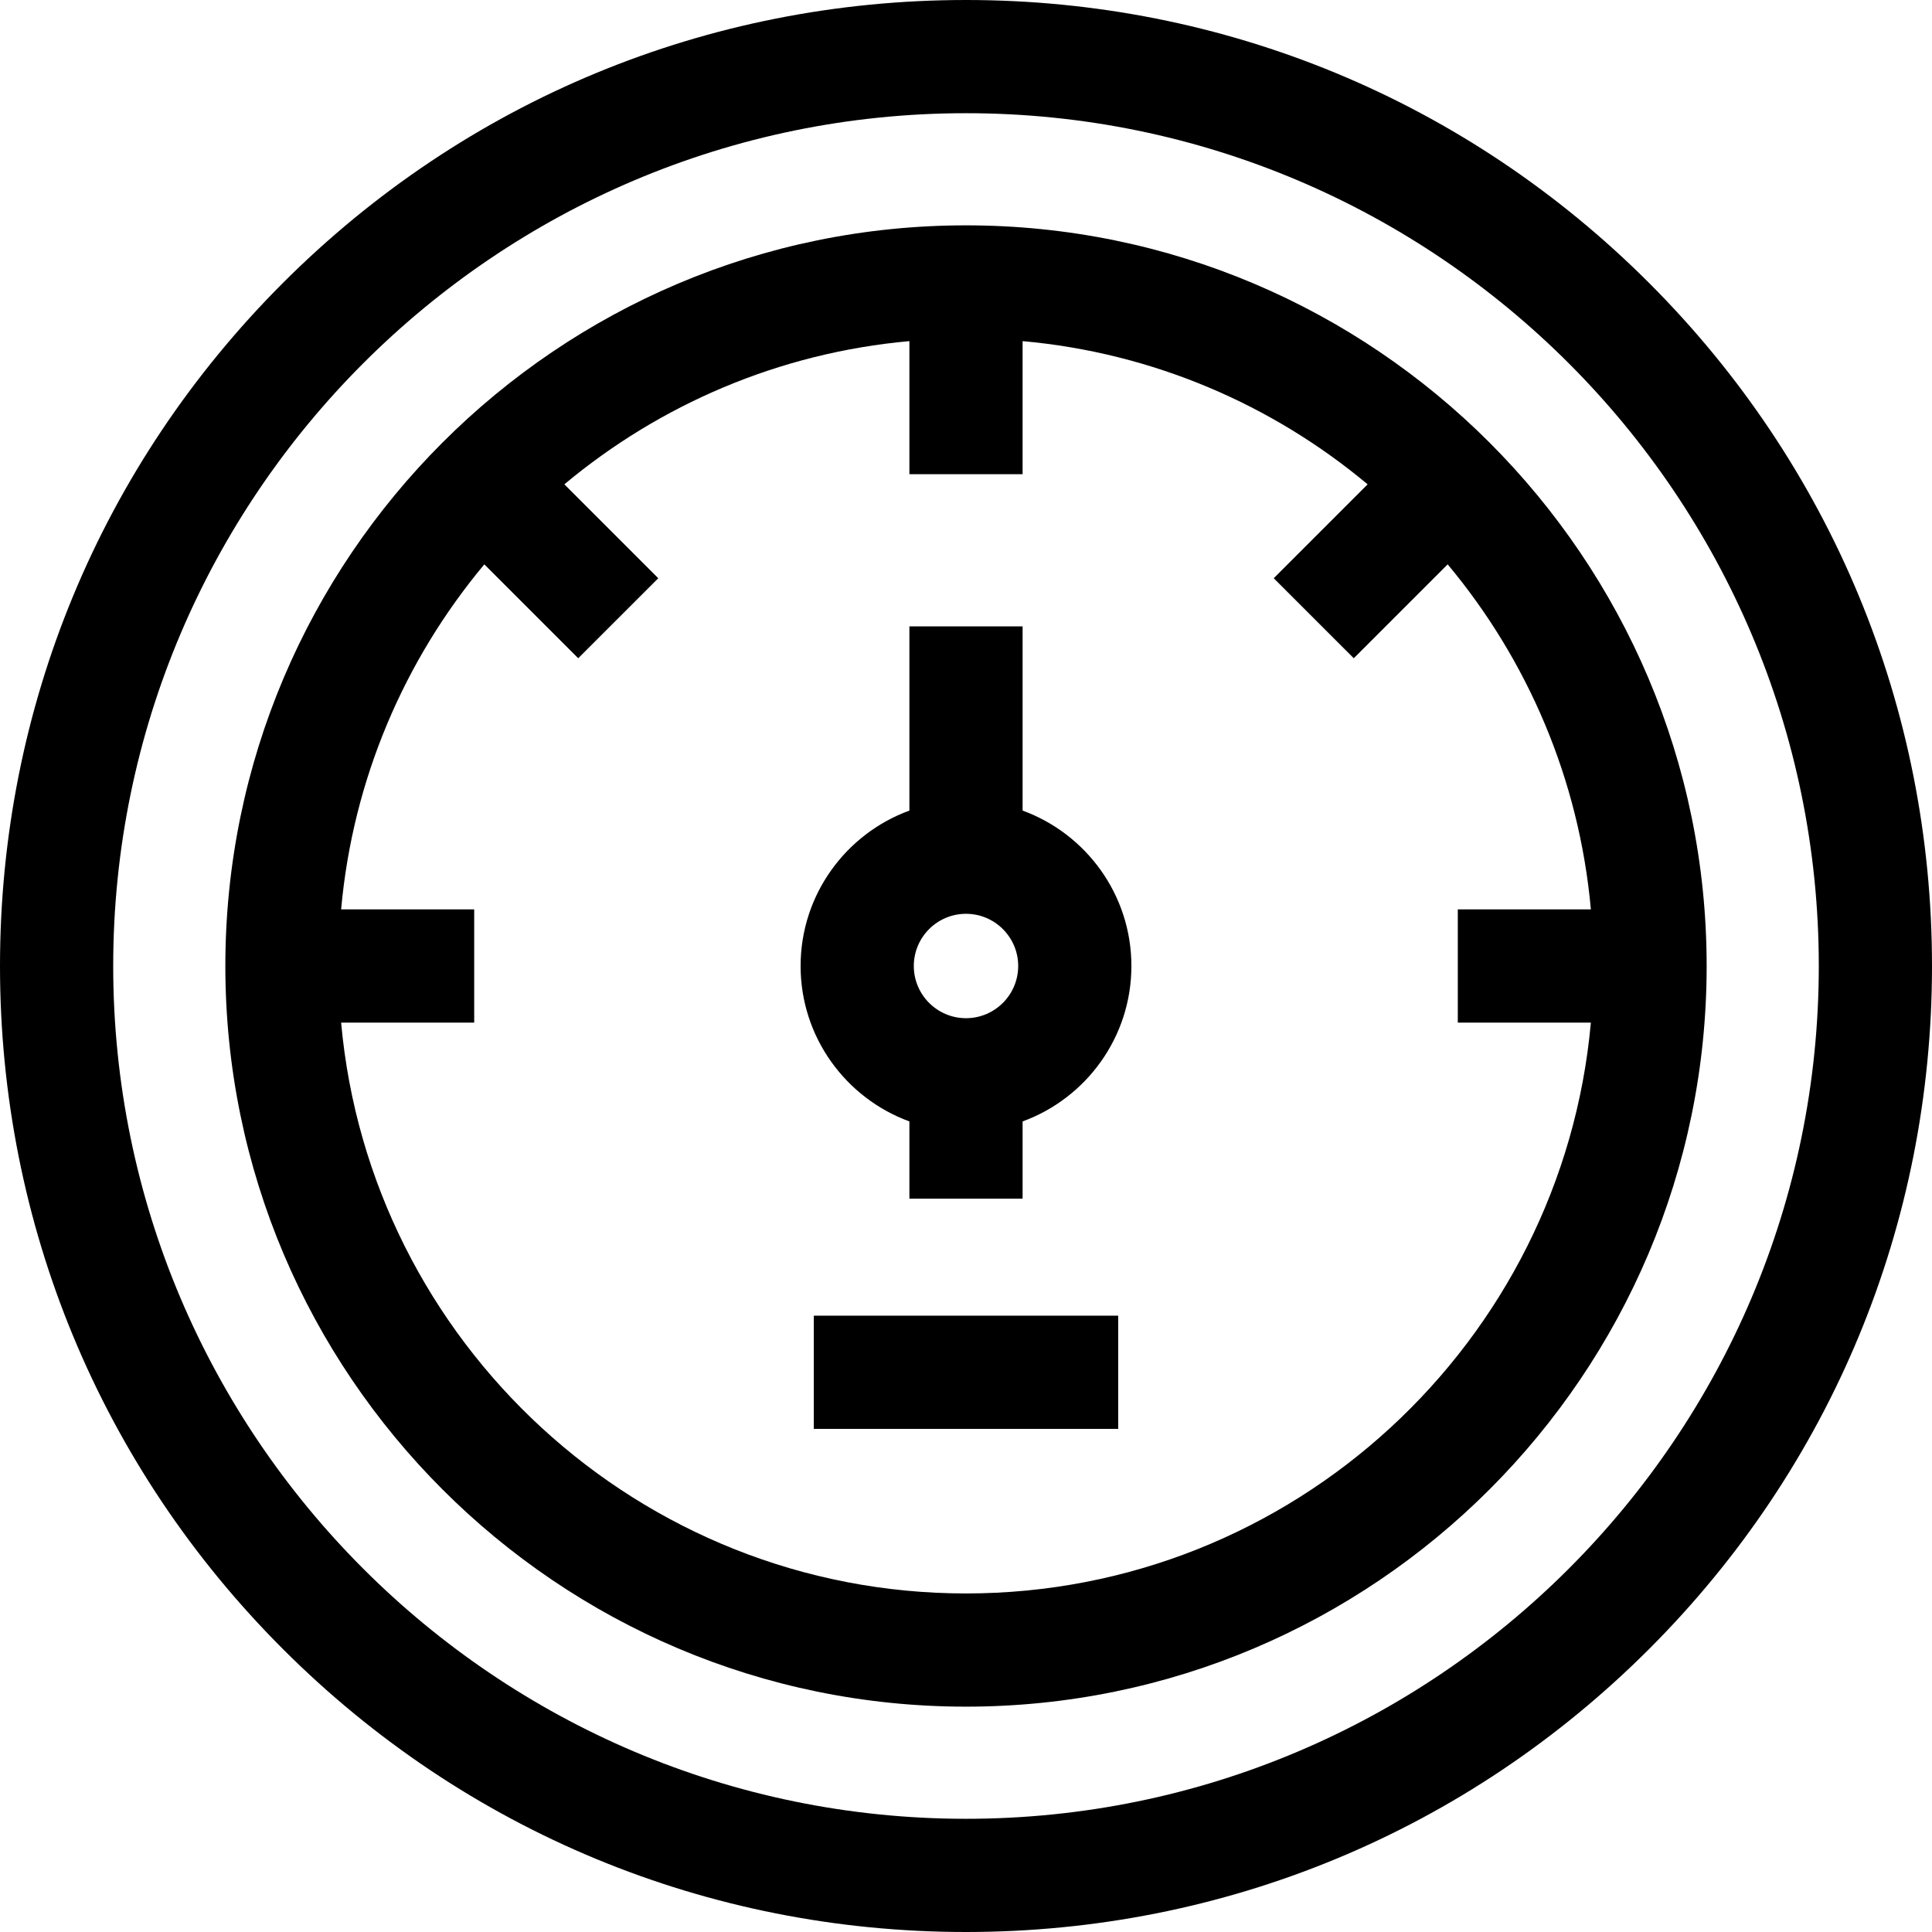
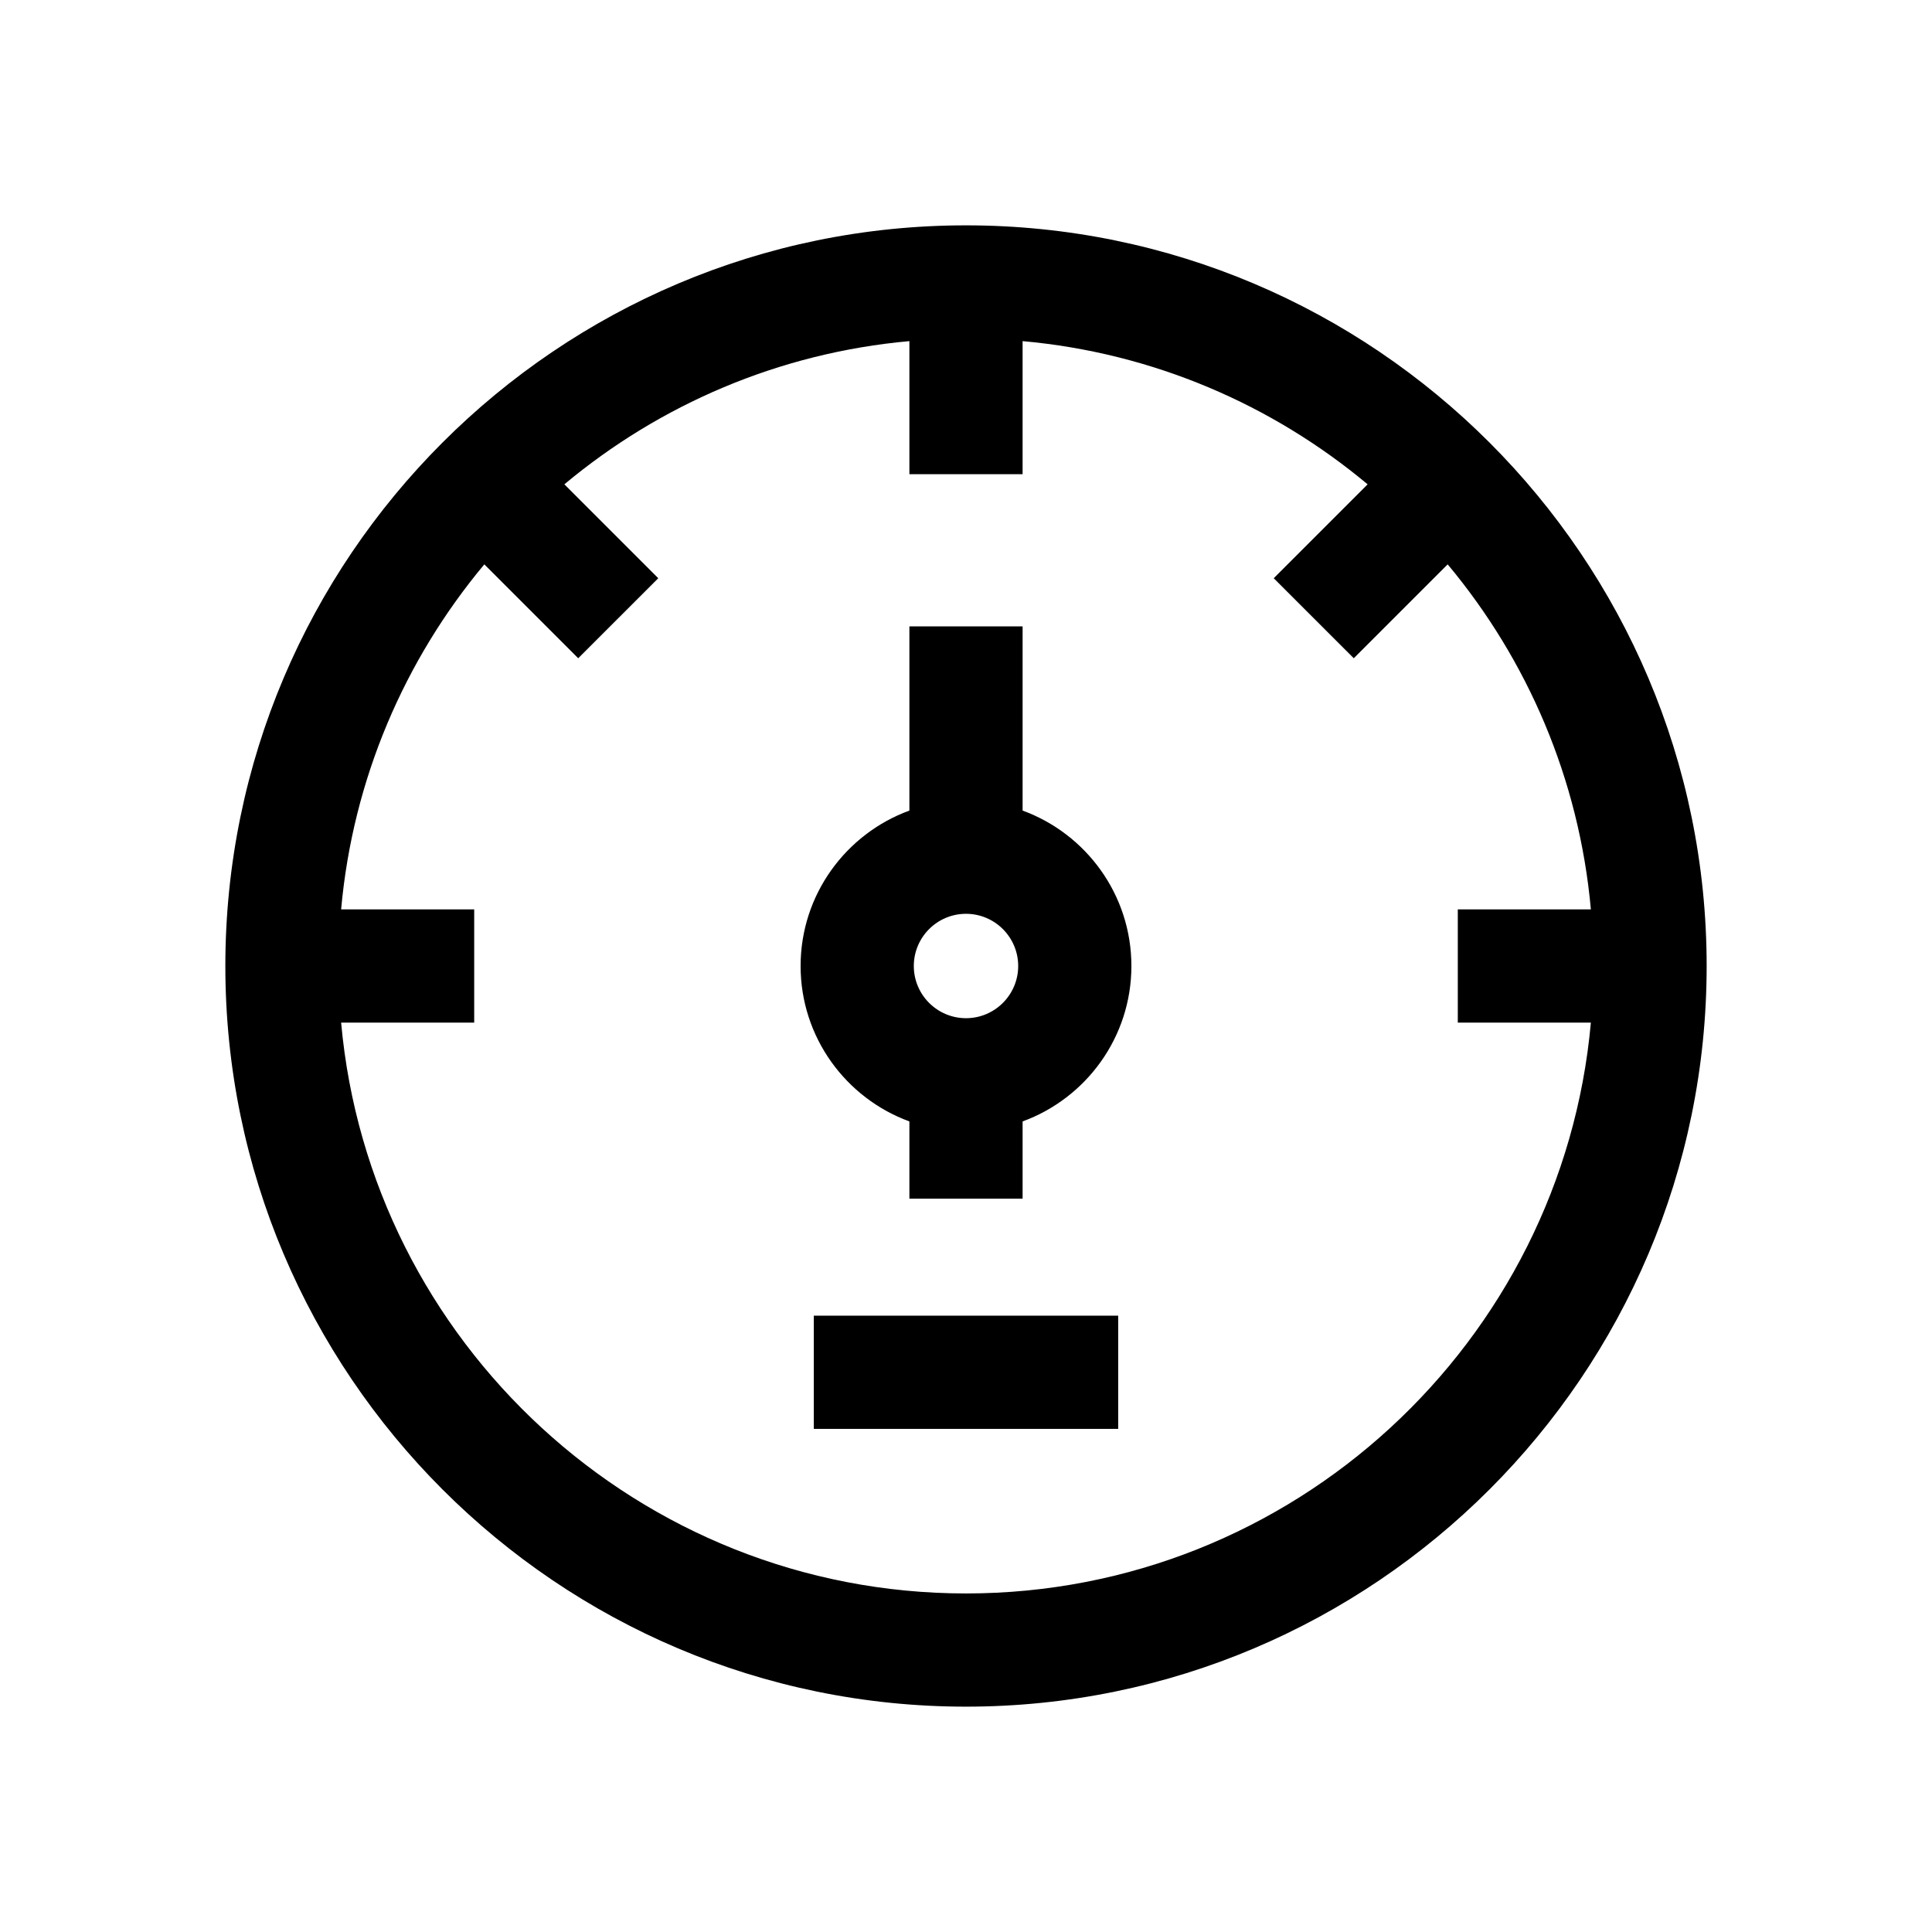
<svg xmlns="http://www.w3.org/2000/svg" width="20px" height="20px" viewBox="0 0 512 512">
-   <path style="fill:#000;" d="m437.02 74.98c-48.352-48.352-112.641-74.98-181.02-74.98s-132.668 26.629-181.02 74.98c-48.352 48.352-74.98 112.641-74.98 181.02s26.629 132.668 74.98 181.02c48.352 48.352 112.641 74.98 181.02 74.98s132.668-26.629 181.02-74.98c48.352-48.352 74.98-112.641 74.98-181.02s-26.629-132.668-74.98-181.02zm-181.02 407.02c-124.617 0-226-101.383-226-226s101.383-226 226-226 226 101.383 226 226-101.383 226-226 226zm0 0" />
  <path style="fill:#000;" d="m256 59.719c-108.23 0-196.281 88.051-196.281 196.281s88.051 196.281 196.281 196.281 196.281-88.051 196.281-196.281-88.051-196.281-196.281-196.281zm0 362.562c-86.633 0-157.988-66.598-165.598-151.281h35.266v-30h-35.266c3.109-34.602 16.859-66.184 37.949-91.438l24.883 24.883 21.215-21.211-24.883-24.883c25.25-21.09 56.832-34.84 91.434-37.949v35.262h30v-35.262c34.602 3.109 66.184 16.859 91.434 37.949l-24.883 24.883 21.215 21.211 24.883-24.883c21.09 25.254 34.84 56.836 37.949 91.438h-35.266v30h35.266c-7.609 84.684-78.965 151.281-165.598 151.281zm0 0" />
  <path style="fill:#000;" d="m271 214.812v-48.812h-30v48.812c-16.805 6.137-28.832 22.285-28.832 41.188s12.027 35.051 28.832 41.188v20.477h30v-20.477c16.805-6.137 28.832-22.285 28.832-41.188s-12.027-35.051-28.832-41.188zm-15 55.02c-7.629 0-13.832-6.203-13.832-13.832s6.203-13.832 13.832-13.832 13.832 6.203 13.832 13.832-6.203 13.832-13.832 13.832zm0 0" />
  <path style="fill:#000;" d="m215.668 348.668h80.664v30h-80.664zm0 0" />
</svg>